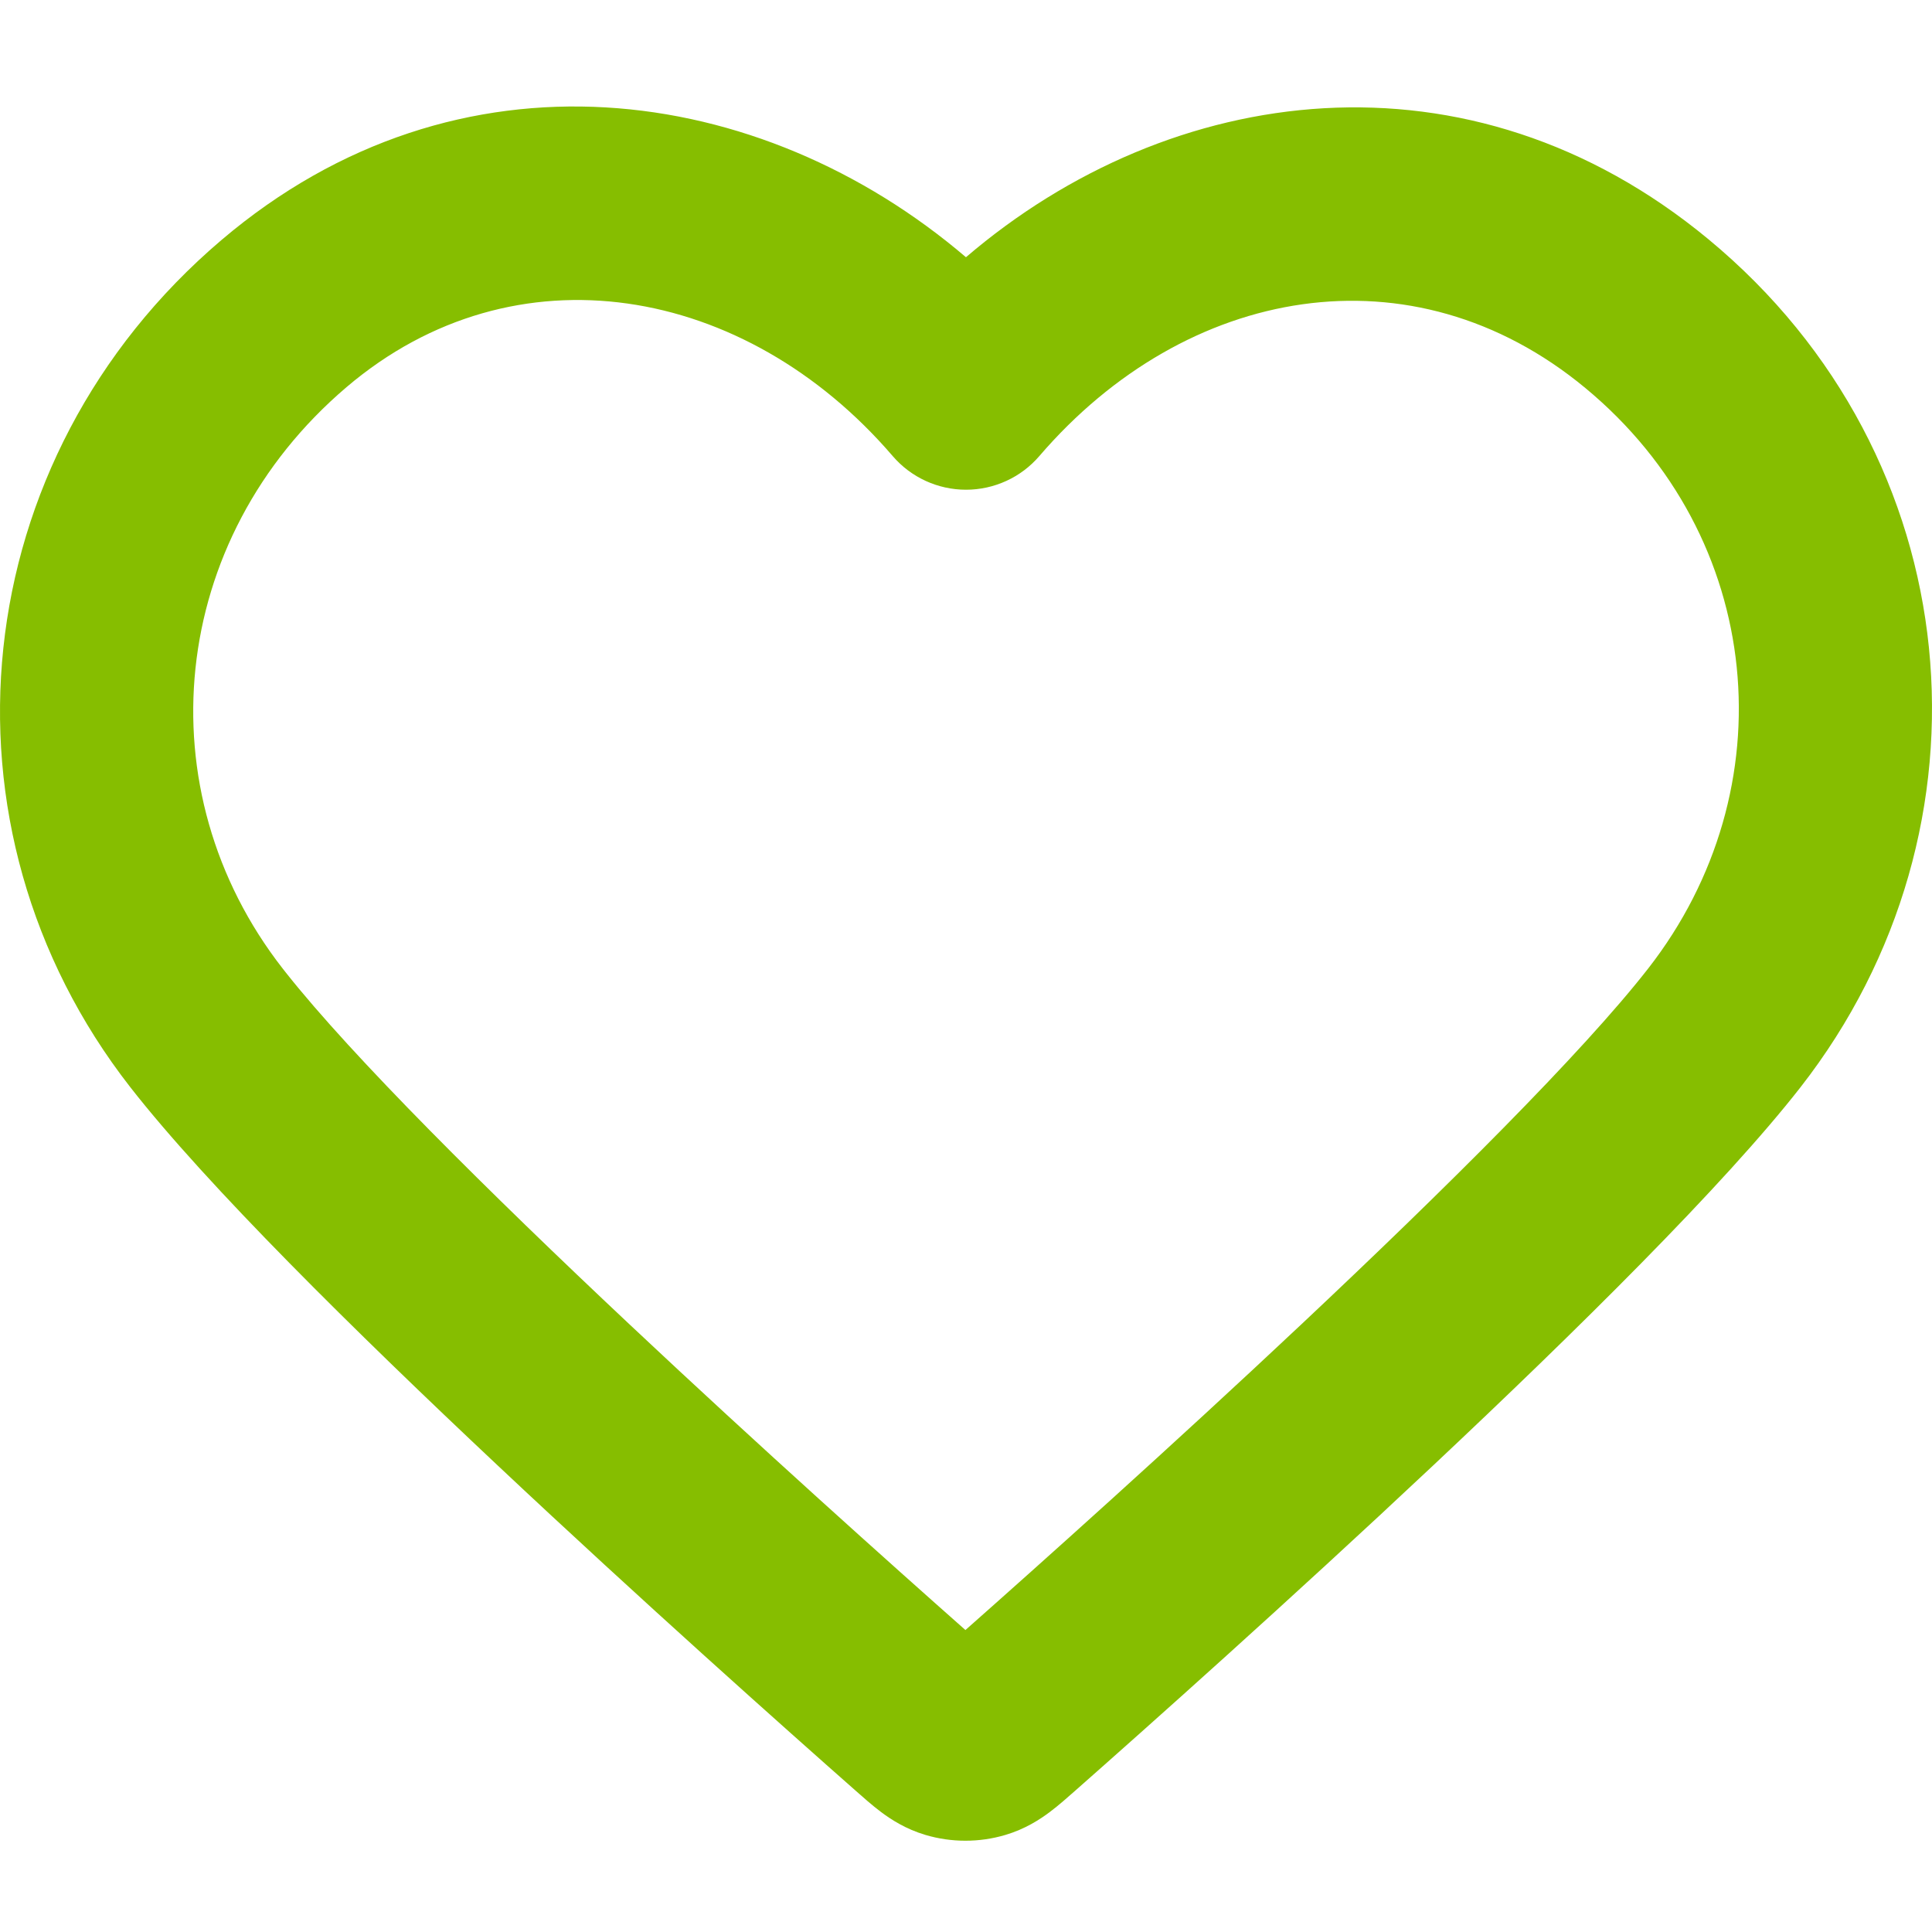
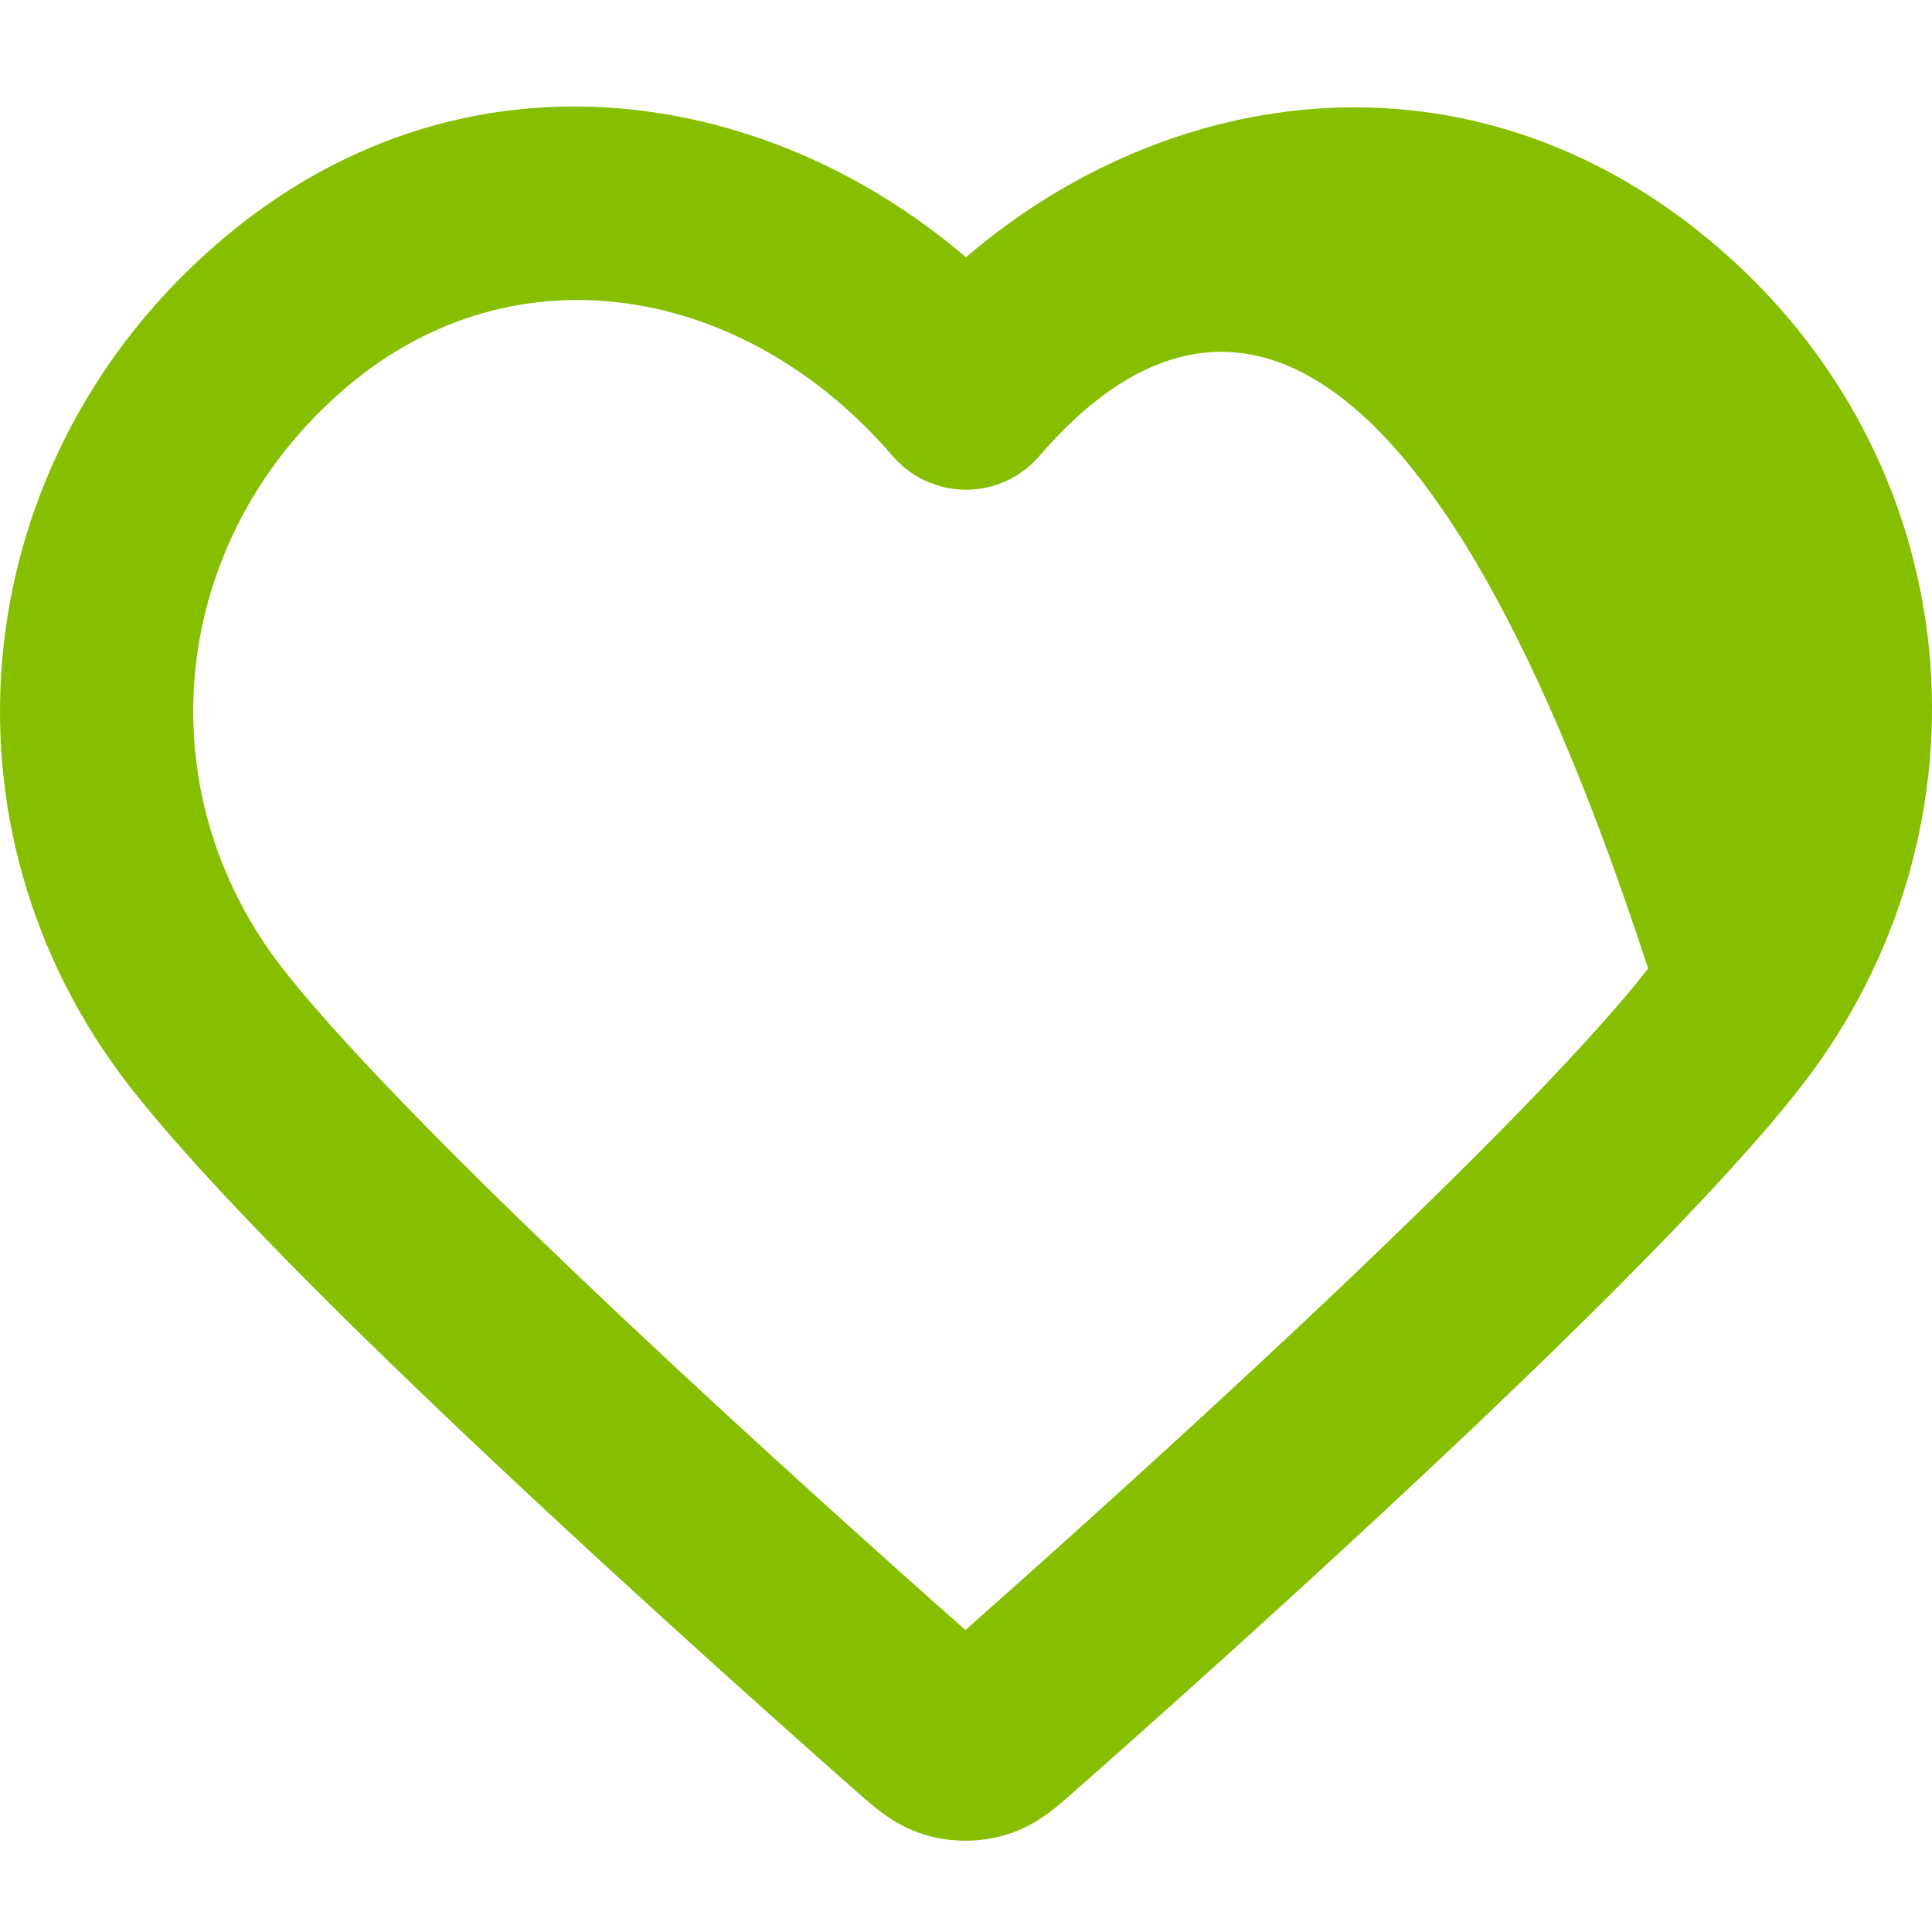
<svg xmlns="http://www.w3.org/2000/svg" width="127" height="127" viewBox="0 0 127 127" fill="none">
-   <path d="M14.547 15.787C30.13 2.529 50.015 5.399 63.497 16.909C76.946 5.397 96.558 2.695 112.31 15.732C129.581 30.026 131.658 54.425 118.356 71.47L118.356 71.47C113.334 77.905 103.565 87.538 94.217 96.324C84.747 105.225 75.3 113.635 70.642 117.743L70.641 117.744C70.198 118.134 69.592 118.675 69.009 119.112C68.351 119.606 67.385 120.235 66.087 120.62L66.086 120.62C64.38 121.126 62.546 121.127 60.837 120.62C59.54 120.235 58.574 119.606 57.915 119.113C57.331 118.675 56.725 118.134 56.281 117.742V117.742C51.623 113.634 42.176 105.225 32.707 96.324C23.359 87.538 13.59 77.905 8.568 71.47C-4.79 54.353 -2.326 30.144 14.547 15.787ZM58.682 29.98C48.993 18.7 33.845 16.033 22.782 25.446C11.023 35.451 9.456 51.974 18.584 63.67L18.79 63.932C23.192 69.493 32.106 78.339 41.41 87.084C49.976 95.136 58.546 102.8 63.462 107.15C68.378 102.8 76.948 95.136 85.514 87.084C94.965 78.2 104.014 69.212 108.34 63.669C117.524 51.901 116.061 35.312 104.207 25.501C92.838 16.091 77.963 18.754 68.32 29.98C67.114 31.384 65.353 32.192 63.501 32.192C61.648 32.192 59.888 31.384 58.682 29.98Z" fill="#86BE00" />
+   <path d="M14.547 15.787C30.13 2.529 50.015 5.399 63.497 16.909C76.946 5.397 96.558 2.695 112.31 15.732C129.581 30.026 131.658 54.425 118.356 71.47L118.356 71.47C113.334 77.905 103.565 87.538 94.217 96.324C84.747 105.225 75.3 113.635 70.642 117.743L70.641 117.744C70.198 118.134 69.592 118.675 69.009 119.112C68.351 119.606 67.385 120.235 66.087 120.62L66.086 120.62C64.38 121.126 62.546 121.127 60.837 120.62C59.54 120.235 58.574 119.606 57.915 119.113C57.331 118.675 56.725 118.134 56.281 117.742V117.742C51.623 113.634 42.176 105.225 32.707 96.324C23.359 87.538 13.59 77.905 8.568 71.47C-4.79 54.353 -2.326 30.144 14.547 15.787ZM58.682 29.98C48.993 18.7 33.845 16.033 22.782 25.446C11.023 35.451 9.456 51.974 18.584 63.67L18.79 63.932C23.192 69.493 32.106 78.339 41.41 87.084C49.976 95.136 58.546 102.8 63.462 107.15C68.378 102.8 76.948 95.136 85.514 87.084C94.965 78.2 104.014 69.212 108.34 63.669C92.838 16.091 77.963 18.754 68.32 29.98C67.114 31.384 65.353 32.192 63.501 32.192C61.648 32.192 59.888 31.384 58.682 29.98Z" fill="#86BE00" />
</svg>